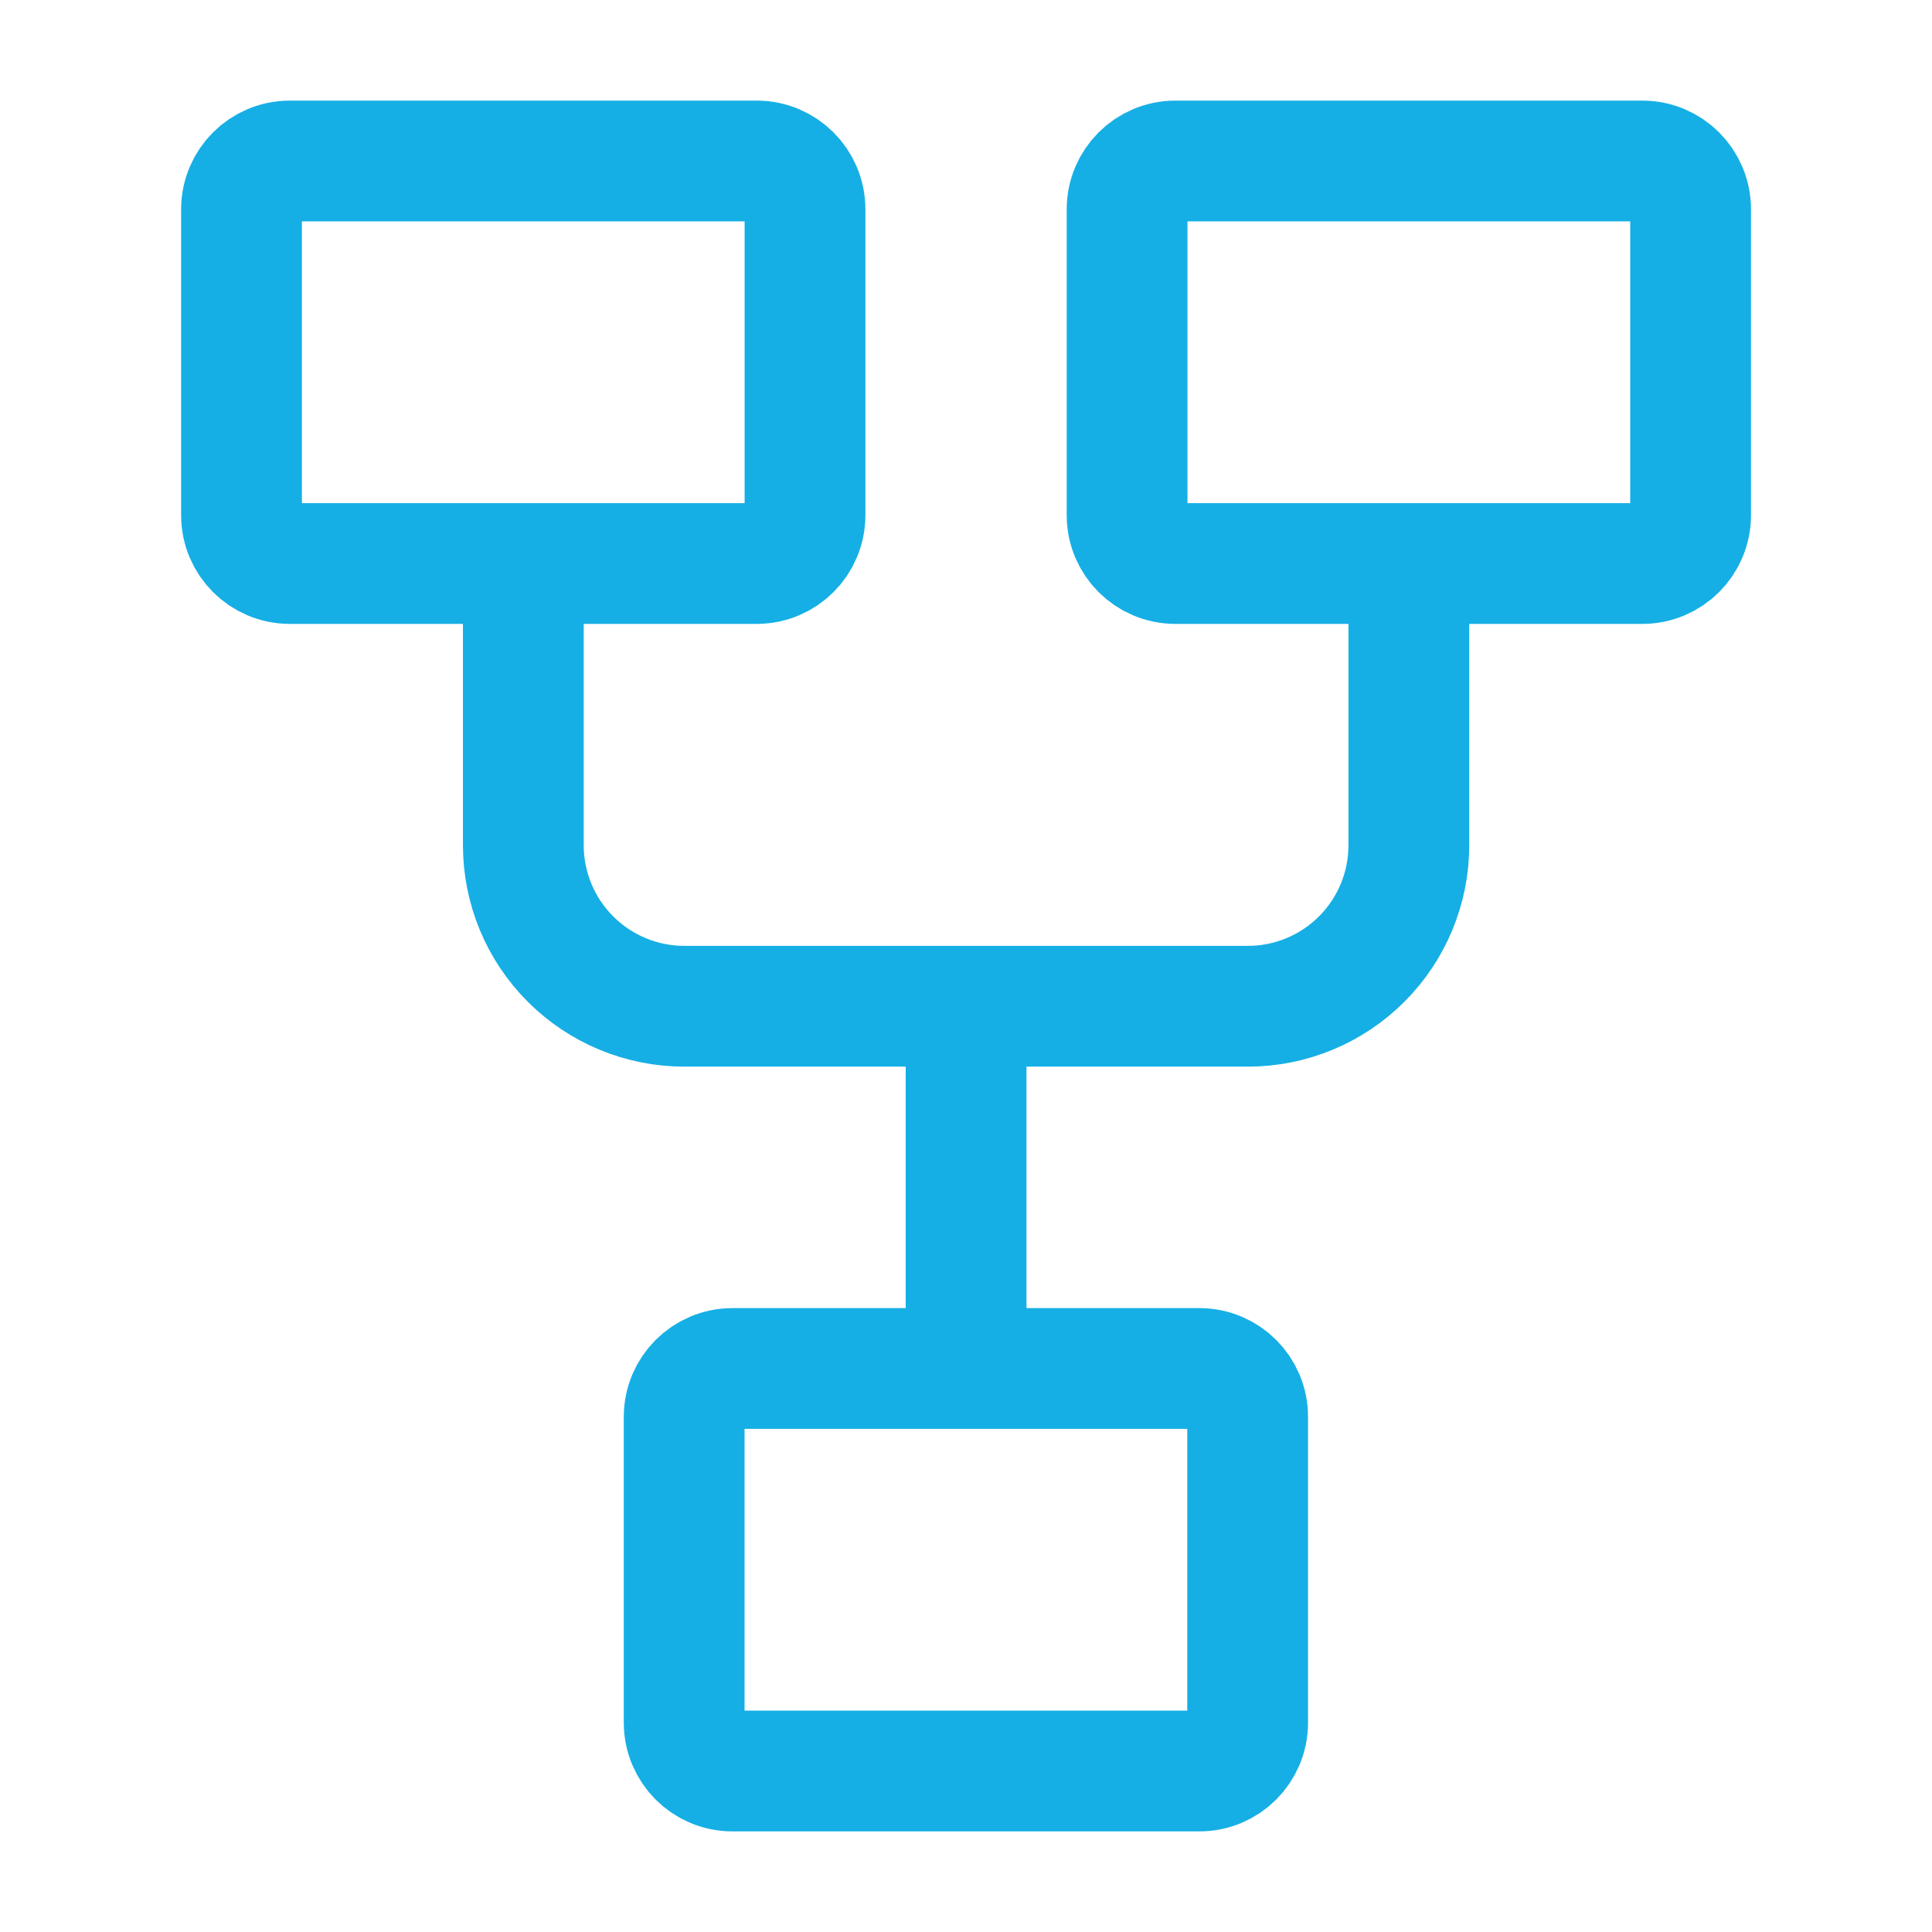
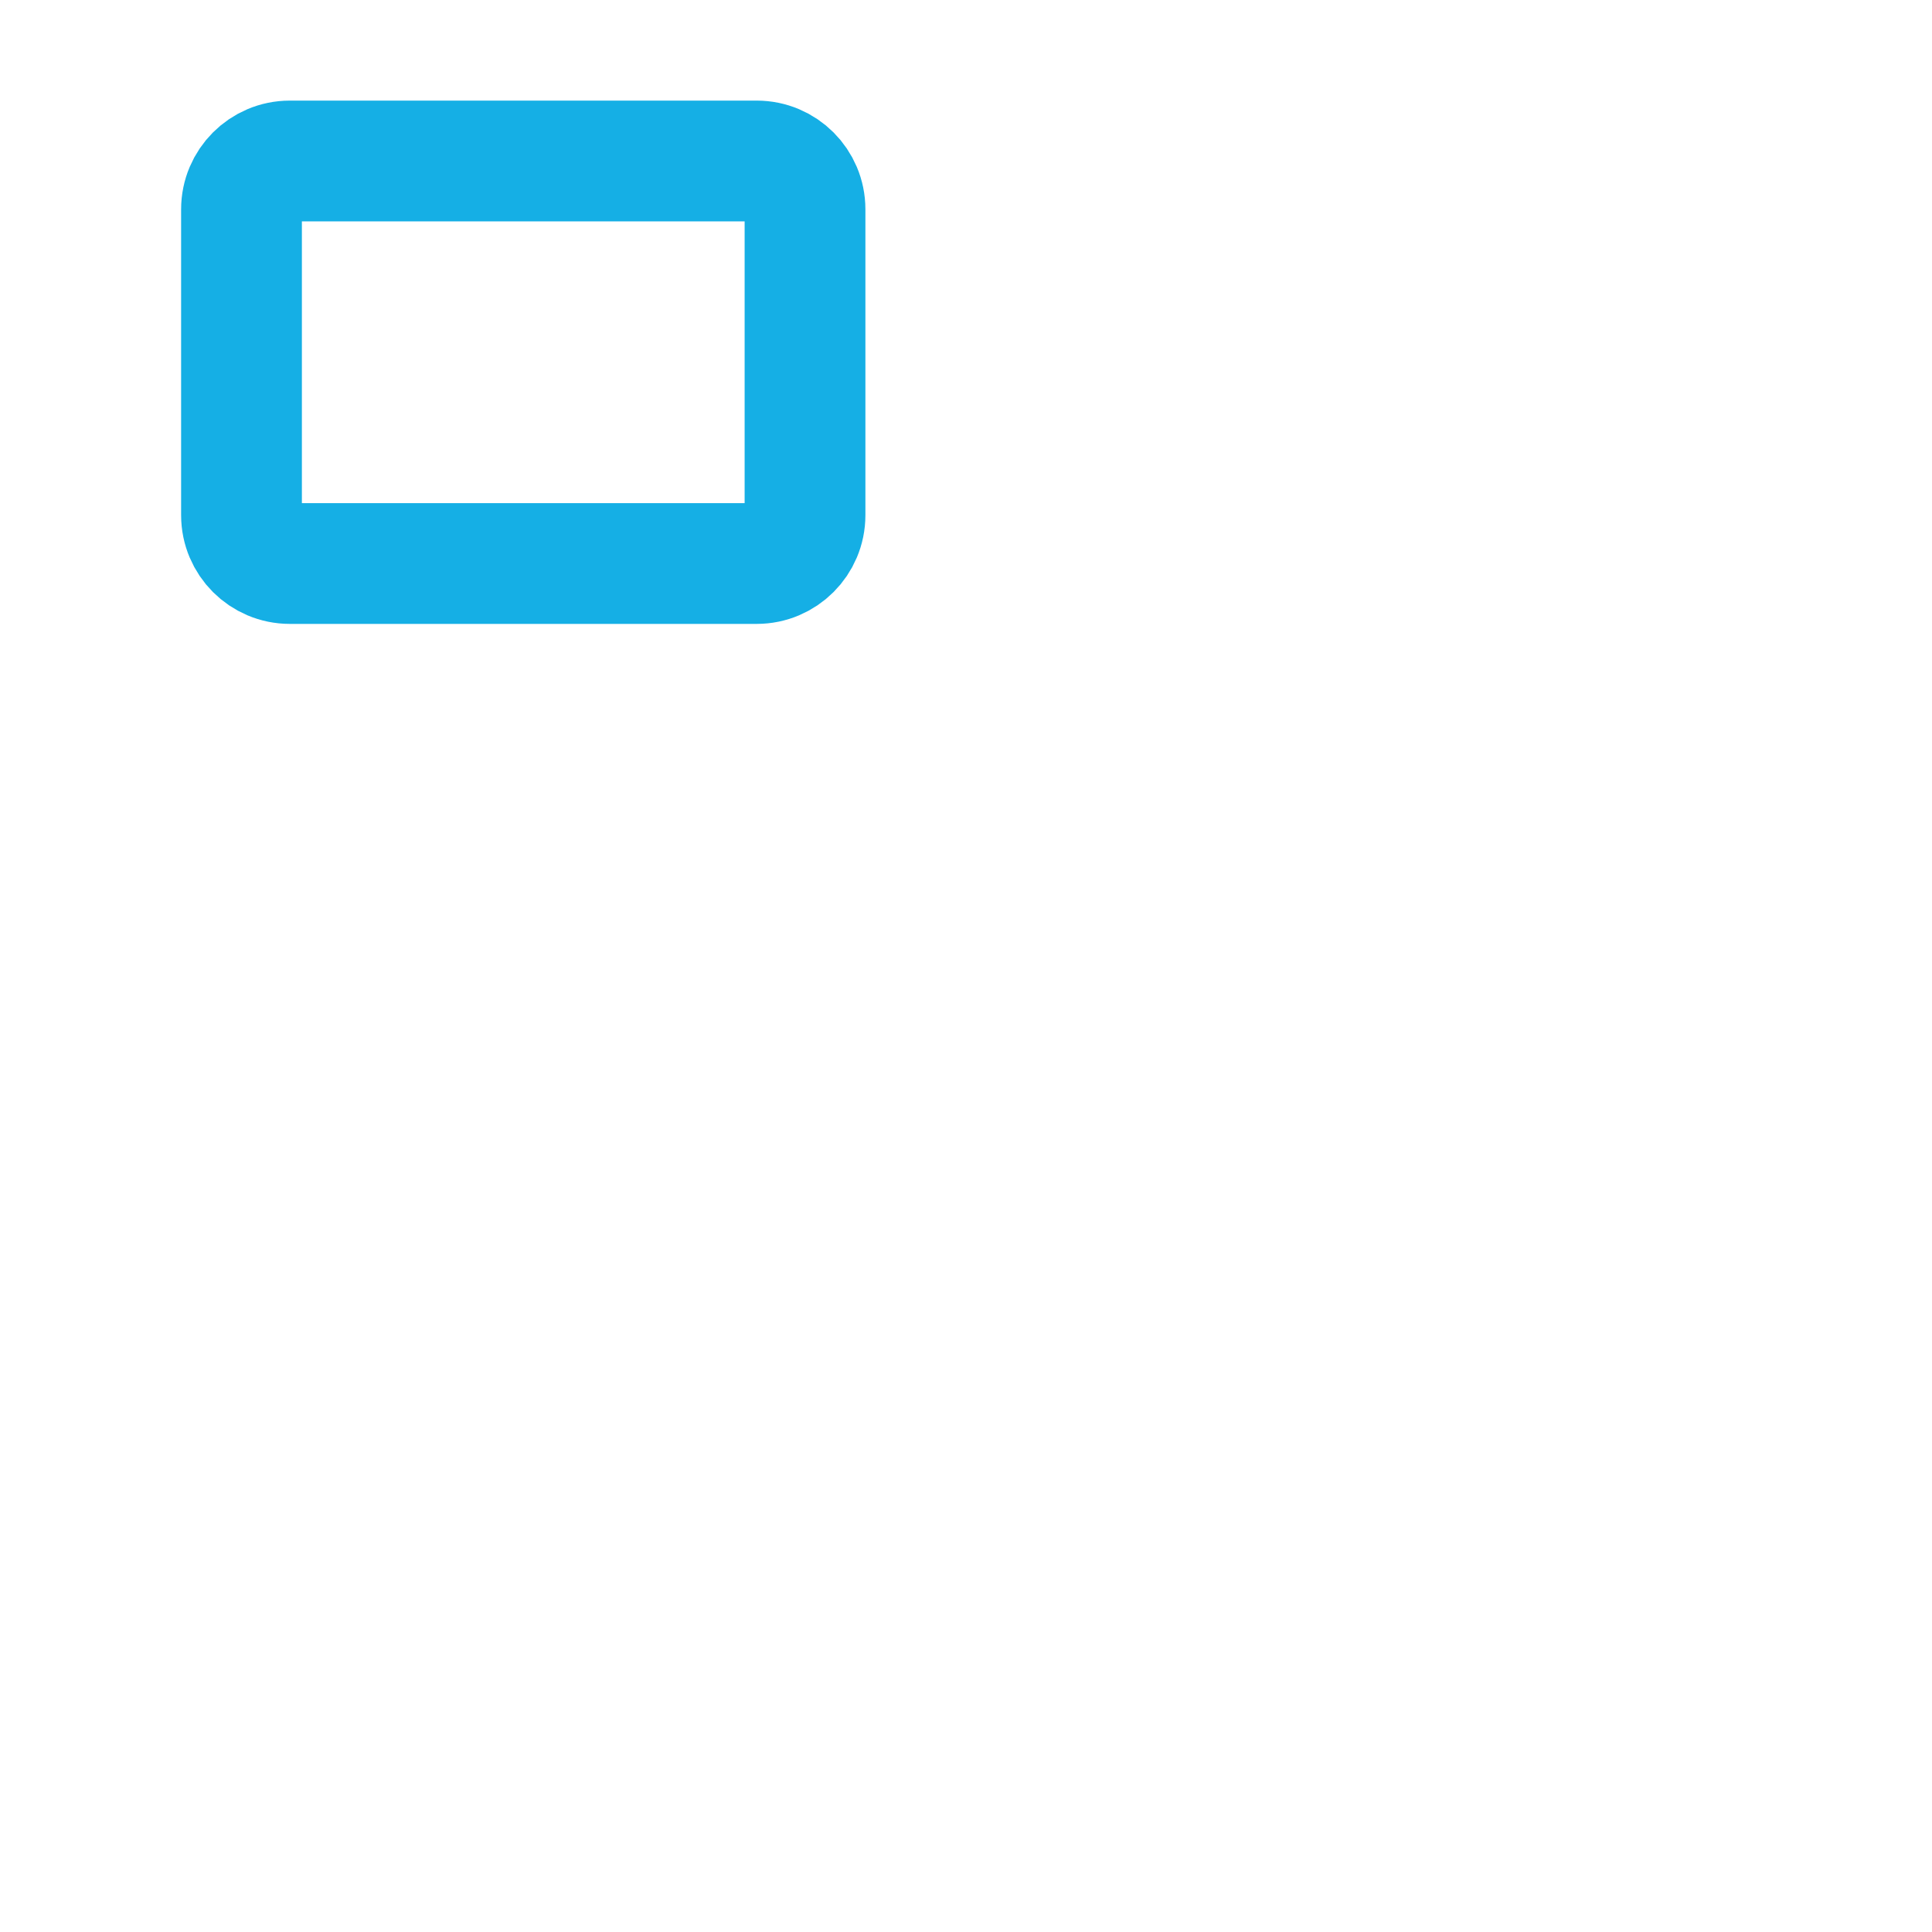
<svg xmlns="http://www.w3.org/2000/svg" width="55" height="55" viewBox="0 0 55 55" fill="none">
  <path d="M21.542 4.583H8.25C7.491 4.583 6.875 5.199 6.875 5.958V14.667C6.875 15.426 7.491 16.042 8.25 16.042H21.542C22.301 16.042 22.917 15.426 22.917 14.667V5.958C22.917 5.199 22.301 4.583 21.542 4.583Z" stroke="#15AFE5" stroke-width="3.438" />
-   <path d="M34.143 38.958H20.852C20.092 38.958 19.477 39.574 19.477 40.333V49.042C19.477 49.801 20.092 50.417 20.852 50.417H34.143C34.903 50.417 35.518 49.801 35.518 49.042V40.333C35.518 39.574 34.903 38.958 34.143 38.958Z" stroke="#15AFE5" stroke-width="3.438" />
-   <path d="M46.753 4.583H33.461C32.702 4.583 32.086 5.199 32.086 5.958V14.667C32.086 15.426 32.702 16.042 33.461 16.042H46.753C47.512 16.042 48.128 15.426 48.128 14.667V5.958C48.128 5.199 47.512 4.583 46.753 4.583Z" stroke="#15AFE5" stroke-width="3.438" />
-   <path d="M14.898 16.042V24.063C14.898 25.278 15.381 26.444 16.241 27.303C17.1 28.163 18.266 28.646 19.482 28.646H35.523C36.739 28.646 37.905 28.163 38.764 27.303C39.624 26.444 40.107 25.278 40.107 24.063V16.042M27.503 28.646V38.958" stroke="#15AFE5" stroke-width="3.438" />
</svg>